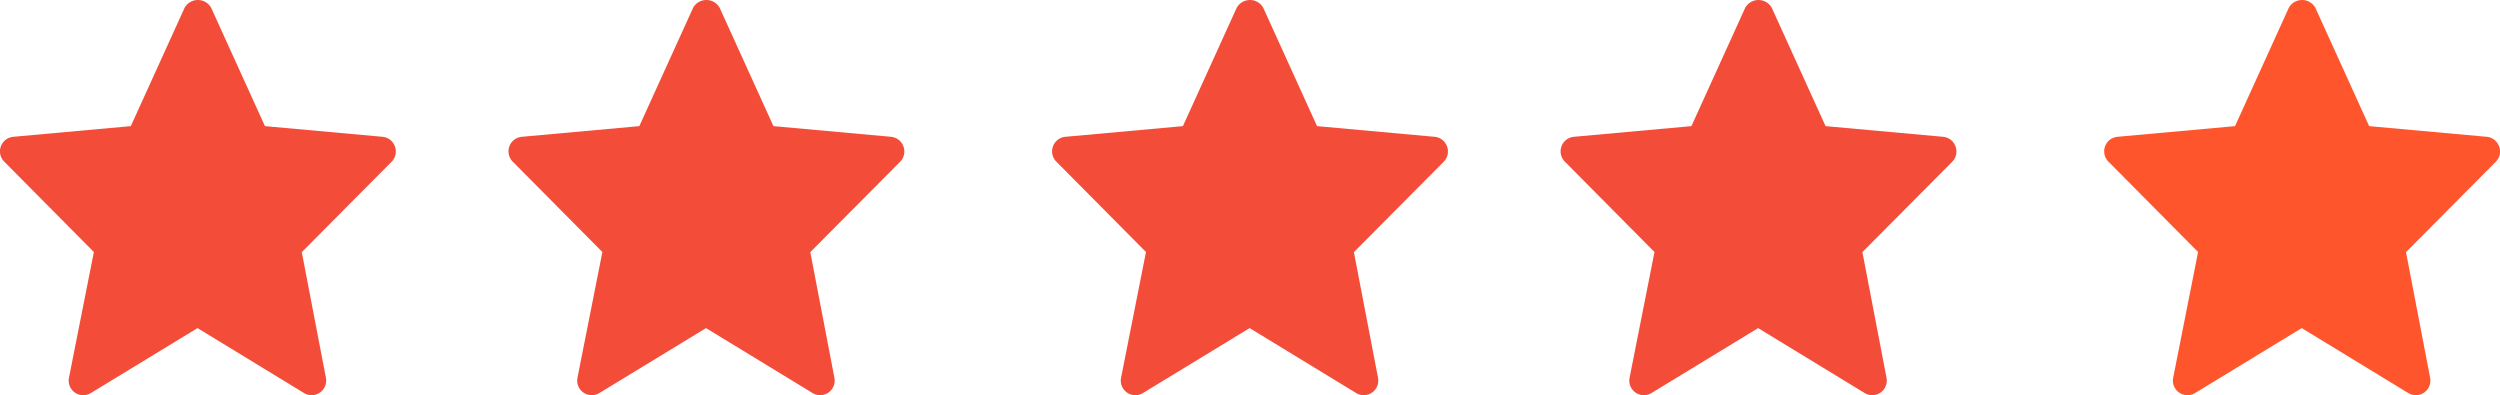
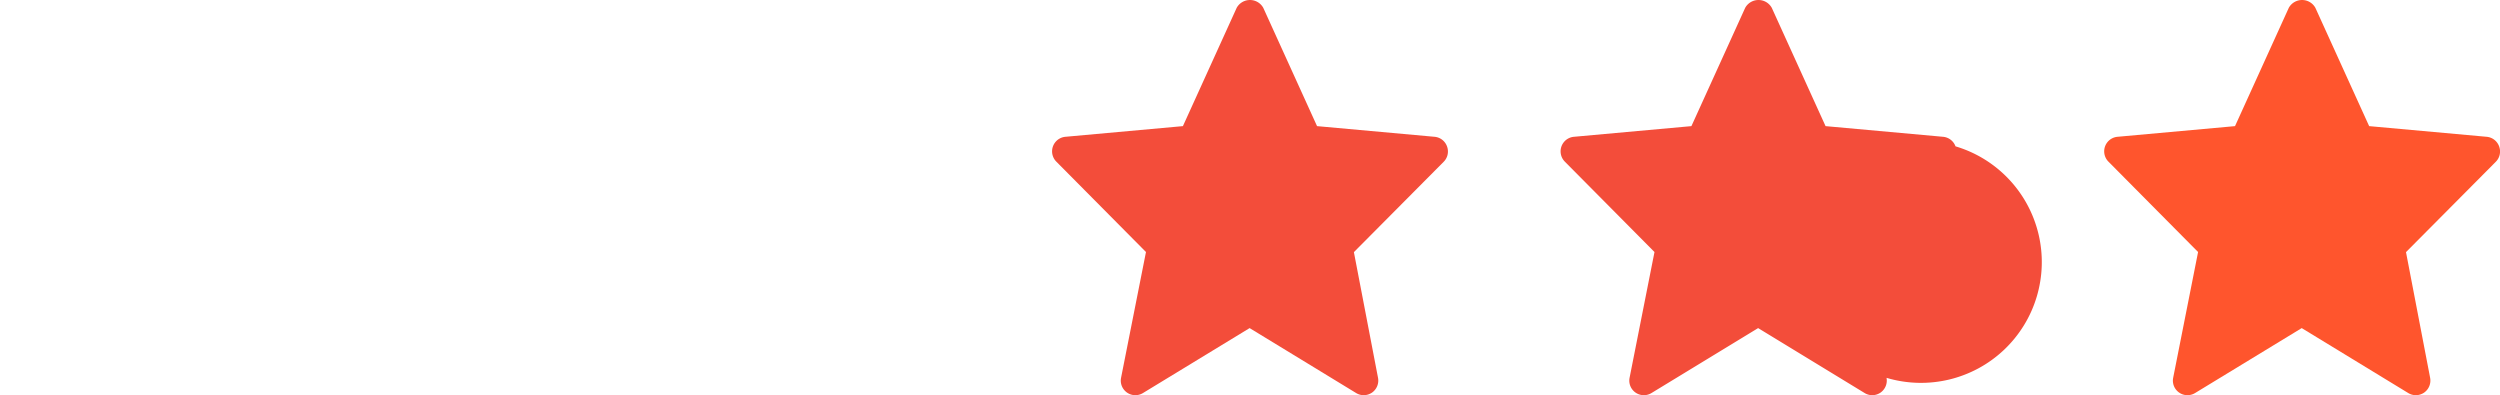
<svg xmlns="http://www.w3.org/2000/svg" width="113.931" height="18.004" viewBox="0 0 113.931 18.004">
  <g id="Gruppe_766" data-name="Gruppe 766" transform="translate(-286 -2556)">
-     <path id="Pfad_584" data-name="Pfad 584" d="M865.384,709.943a.665.665,0,0,0-.566-.435l-5.356-.486-2.451-5.392a.693.693,0,0,0-1.211,0l-2.451,5.392-5.356.486a.666.666,0,0,0-.414,1.131l4.087,4.12-1.134,5.725a.664.664,0,0,0,1,.7l4.857-2.958,4.852,2.958a.667.667,0,0,0,.347.1.683.683,0,0,0,.379-.118.67.67,0,0,0,.274-.673l-1.1-5.729,4.092-4.117A.664.664,0,0,0,865.384,709.943Z" transform="translate(-561.388 1852.726)" fill="#f34d3a" />
-     <path id="Pfad_585" data-name="Pfad 585" d="M865.384,709.943a.665.665,0,0,0-.566-.435l-5.356-.486-2.451-5.392a.693.693,0,0,0-1.211,0l-2.451,5.392-5.356.486a.666.666,0,0,0-.414,1.131l4.087,4.12-1.134,5.725a.664.664,0,0,0,1,.7l4.857-2.958,4.852,2.958a.667.667,0,0,0,.347.1.683.683,0,0,0,.379-.118.67.67,0,0,0,.274-.673l-1.1-5.729,4.092-4.117A.664.664,0,0,0,865.384,709.943Z" transform="translate(-538.214 1852.726)" fill="#f34d3a" />
    <path id="Pfad_586" data-name="Pfad 586" d="M865.384,709.943a.665.665,0,0,0-.566-.435l-5.356-.486-2.451-5.392a.693.693,0,0,0-1.211,0l-2.451,5.392-5.356.486a.666.666,0,0,0-.414,1.131l4.087,4.12-1.134,5.725a.664.664,0,0,0,1,.7l4.857-2.958,4.852,2.958a.667.667,0,0,0,.347.1.683.683,0,0,0,.379-.118.67.67,0,0,0,.274-.673l-1.1-5.729,4.092-4.117A.664.664,0,0,0,865.384,709.943Z" transform="translate(-513.441 1852.726)" fill="#f34d3a" />
-     <path id="Pfad_587" data-name="Pfad 587" d="M865.384,709.943a.665.665,0,0,0-.566-.435l-5.356-.486-2.451-5.392a.693.693,0,0,0-1.211,0l-2.451,5.392-5.356.486a.666.666,0,0,0-.414,1.131l4.087,4.12-1.134,5.725a.664.664,0,0,0,1,.7l4.857-2.958,4.852,2.958a.667.667,0,0,0,.347.1.683.683,0,0,0,.379-.118.67.67,0,0,0,.274-.673l-1.1-5.729,4.092-4.117A.664.664,0,0,0,865.384,709.943Z" transform="translate(-490.267 1852.726)" fill="#f34d3a" />
+     <path id="Pfad_587" data-name="Pfad 587" d="M865.384,709.943a.665.665,0,0,0-.566-.435l-5.356-.486-2.451-5.392a.693.693,0,0,0-1.211,0l-2.451,5.392-5.356.486a.666.666,0,0,0-.414,1.131l4.087,4.12-1.134,5.725a.664.664,0,0,0,1,.7l4.857-2.958,4.852,2.958a.667.667,0,0,0,.347.1.683.683,0,0,0,.379-.118.67.67,0,0,0,.274-.673A.664.664,0,0,0,865.384,709.943Z" transform="translate(-490.267 1852.726)" fill="#f34d3a" />
    <path id="Pfad_588" data-name="Pfad 588" d="M865.384,709.943a.665.665,0,0,0-.566-.435l-5.356-.486-2.451-5.392a.693.693,0,0,0-1.211,0l-2.451,5.392-5.356.486a.666.666,0,0,0-.414,1.131l4.087,4.12-1.134,5.725a.664.664,0,0,0,1,.7l4.857-2.958,4.852,2.958a.667.667,0,0,0,.347.1.683.683,0,0,0,.379-.118.67.67,0,0,0,.274-.673l-1.1-5.729,4.092-4.117A.664.664,0,0,0,865.384,709.943Z" transform="translate(-465.494 1852.726)" fill="#ff552d" />
  </g>
</svg>